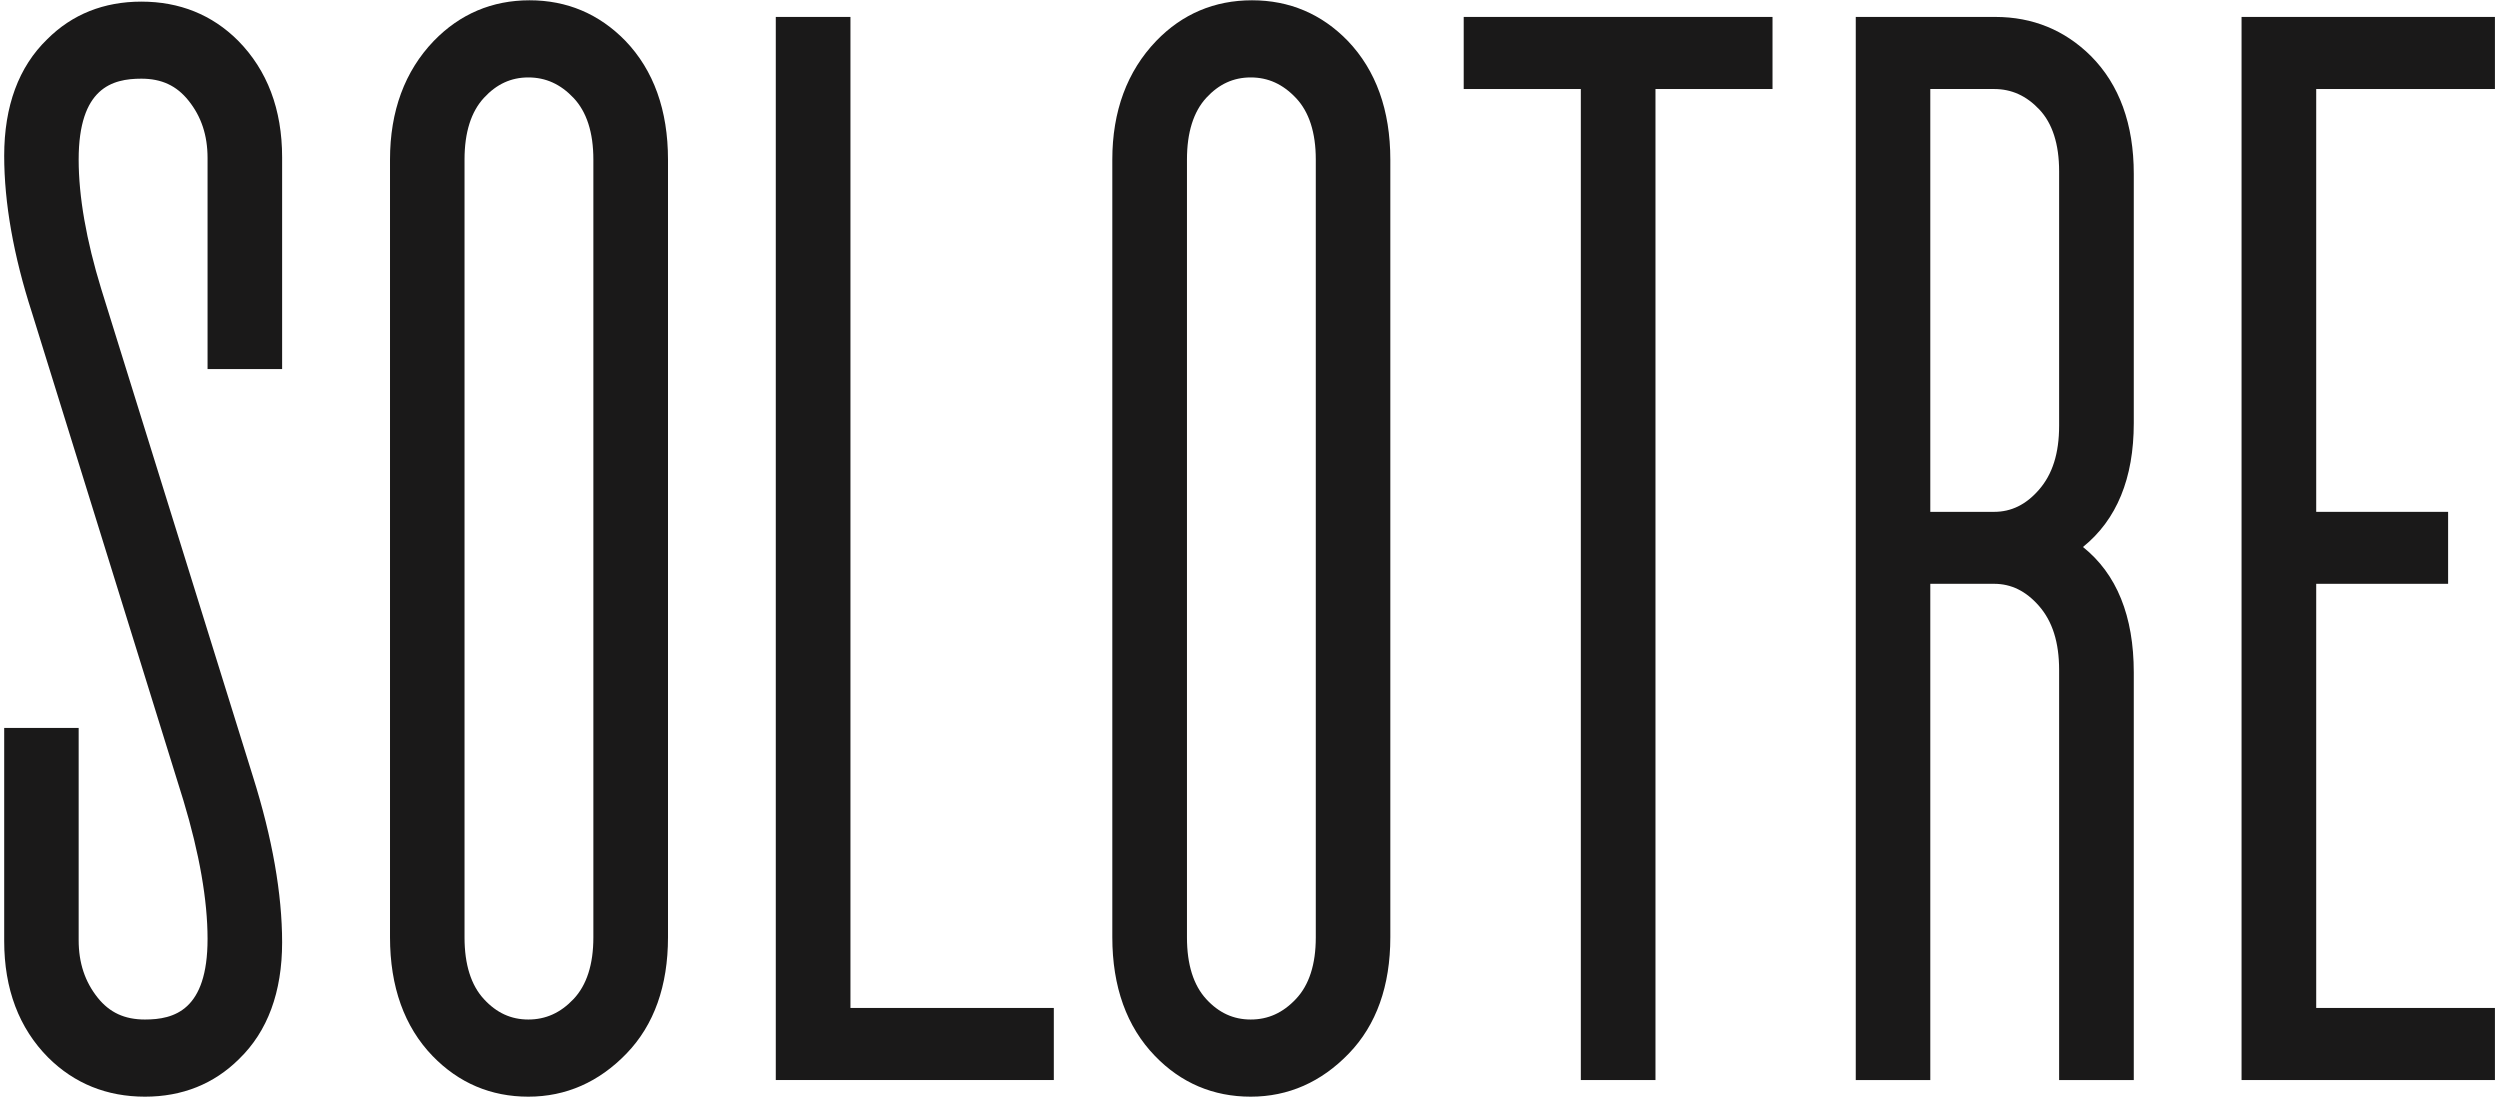
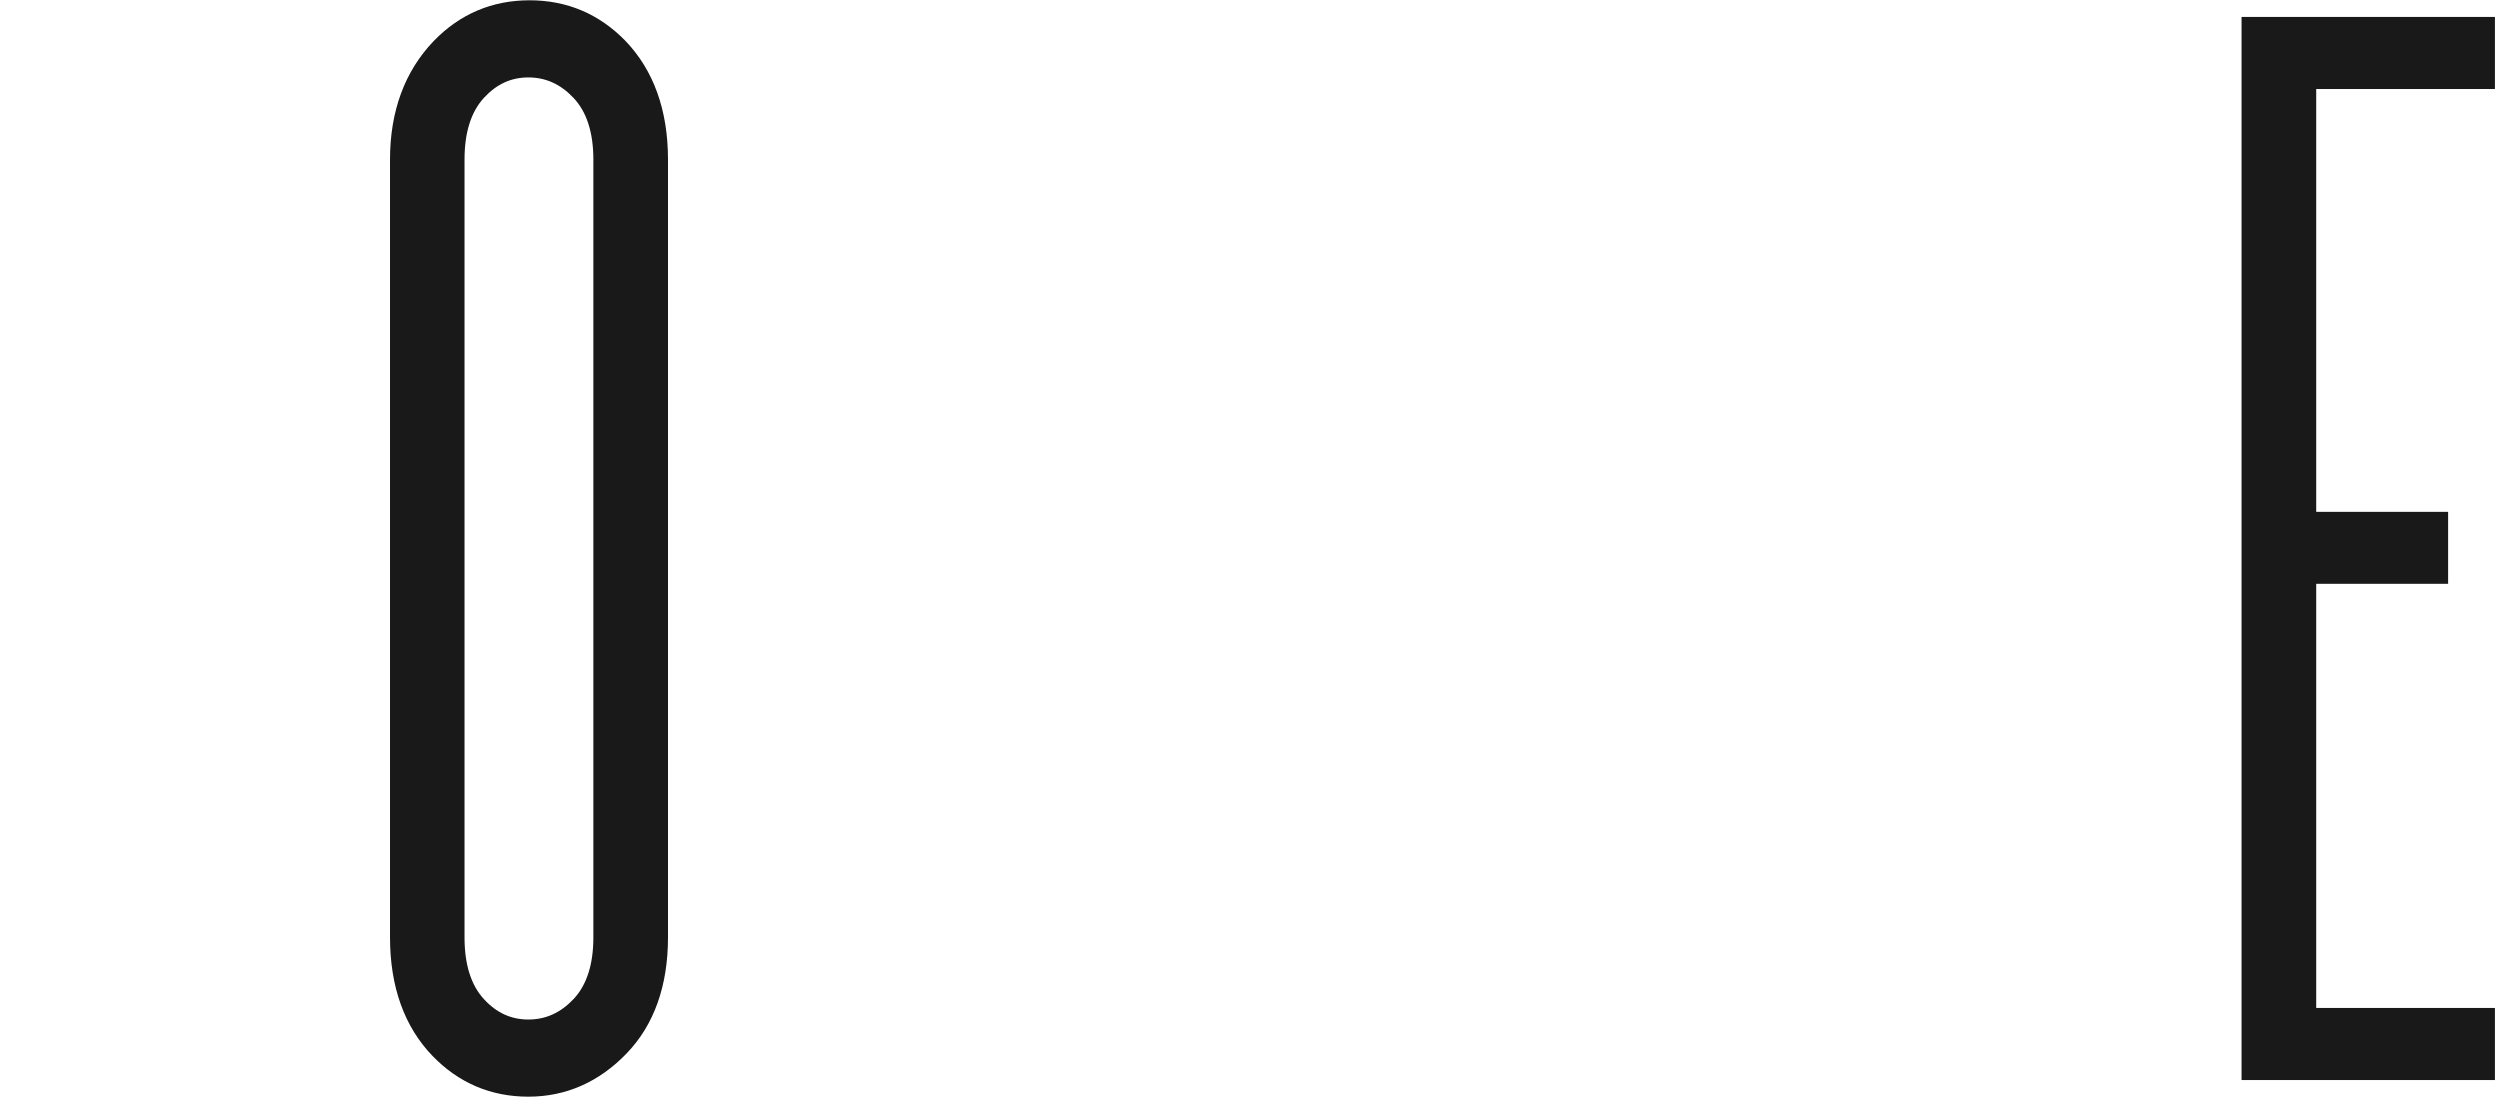
<svg xmlns="http://www.w3.org/2000/svg" version="1.1" viewBox="0 0 304 134" height="134px" width="304px">
  <title>SOLOTRE LOGO</title>
  <desc>Created with Sketch.</desc>
  <defs />
  <g fill-rule="evenodd" fill="none" stroke-width="1" stroke="none" id="Page-1">
    <g fill="#1A1919" transform="translate(0, -708)" id="SOLOTRE-LOGO">
-       <path id="Fill-1" d="M17.188,708.198 C12.627,708.198 8.768,709.743 5.747,712.766 C2.272,716.126 0.51,720.897 0.51,726.946 C0.51,732.665 1.645,739.083 3.877,745.995 L22.312,805.364 C24.255,811.815 25.239,817.471 25.239,822.175 C25.239,830.86 21.171,831.973 17.627,831.973 C15.155,831.973 13.332,831.132 11.883,829.323 C10.323,827.37 9.565,825.081 9.565,822.323 L9.565,796.52 L0.51,796.52 L0.51,822.434 C0.51,828.261 2.308,833.024 5.869,836.606 C9.043,839.759 13.001,841.356 17.627,841.356 C22.166,841.356 26.023,839.807 29.07,836.776 C32.544,833.413 34.306,828.643 34.306,822.593 C34.306,816.698 33.114,809.915 30.761,802.438 L12.31,743.139 C10.489,737.198 9.565,731.903 9.565,727.401 C9.565,718.684 13.639,717.567 17.188,717.567 C19.646,717.567 21.466,718.411 22.922,720.231 C24.482,722.173 25.239,724.458 25.239,727.216 L25.239,752.876 L34.306,752.876 L34.306,727.12 C34.306,721.309 32.505,716.542 28.944,712.938 C25.793,709.792 21.837,708.198 17.188,708.198" />
      <path id="Fill-3" d="M64.244,831.973 C62.147,831.973 60.384,831.166 58.849,829.498 C57.281,827.805 56.487,825.284 56.487,822 L56.487,727.389 C56.487,724.11 57.281,721.588 58.854,719.891 C60.386,718.227 62.148,717.416 64.244,717.416 C66.364,717.416 68.165,718.233 69.749,719.912 C71.344,721.604 72.153,724.119 72.153,727.389 L72.153,822 C72.153,825.274 71.344,827.789 69.749,829.481 C68.167,831.159 66.365,831.973 64.244,831.973 M64.398,708.035 C59.847,708.035 55.931,709.694 52.751,712.975 C49.218,716.657 47.425,721.512 47.425,727.412 L47.425,821.963 C47.425,827.989 49.166,832.848 52.602,836.409 C55.78,839.692 59.697,841.356 64.244,841.356 C68.813,841.356 72.836,839.586 76.196,836.098 C79.536,832.633 81.229,827.879 81.229,821.963 L81.229,727.412 C81.229,721.409 79.489,716.551 76.045,712.963 C72.863,709.694 68.944,708.035 64.398,708.035" />
-       <polygon points="103.415 710.059 94.336 710.059 94.336 839.332 128.144 839.332 128.144 830.567 103.415 830.567" id="Fill-5" />
-       <path id="Fill-7" d="M152.09,831.973 C149.986,831.973 148.219,831.166 146.688,829.5 C145.127,827.807 144.335,825.284 144.335,822 L144.335,727.389 C144.335,724.11 145.127,721.584 146.687,719.891 C148.221,718.227 149.987,717.416 152.09,717.416 C154.206,717.416 156.002,718.233 157.587,719.916 C159.188,721.606 160,724.119 160,727.389 L160,822 C160,825.274 159.188,827.787 157.579,829.483 C156.003,831.16 154.207,831.973 152.09,831.973 M152.246,708.035 C147.678,708.035 143.76,709.696 140.599,712.975 C137.054,716.666 135.257,721.524 135.257,727.412 L135.257,821.963 C135.257,827.993 137.004,832.852 140.444,836.405 C143.61,839.69 147.527,841.356 152.09,841.356 C156.653,841.356 160.671,839.586 164.029,836.098 C167.369,832.635 169.064,827.879 169.064,821.963 L169.064,727.412 C169.064,721.414 167.324,716.555 163.884,712.965 C160.71,709.694 156.795,708.035 152.246,708.035" />
-       <polygon points="177.987 718.825 192.228 718.825 192.228 839.333 201.306 839.333 201.306 718.825 215.538 718.825 215.538 710.059 177.987 710.059" id="Fill-9" />
-       <path id="Fill-11" d="M234.724,718.825 L242.479,718.825 C244.603,718.825 246.405,719.639 247.986,721.317 C249.58,723.009 250.389,725.534 250.389,728.823 L250.389,759.772 C250.389,763.13 249.582,765.679 247.923,767.571 C246.354,769.368 244.574,770.241 242.479,770.241 L234.724,770.241 L234.724,718.825 Z M242.636,710.059 L225.661,710.059 L225.661,839.333 L234.724,839.333 L234.724,778.991 L242.479,778.991 C244.564,778.991 246.346,779.866 247.927,781.665 C249.582,783.554 250.389,786.106 250.389,789.471 L250.389,839.333 L259.468,839.333 L259.468,789.78 C259.468,782.907 257.393,777.792 253.288,774.514 C257.393,771.208 259.468,766.161 259.468,759.454 L259.468,729.141 C259.468,723.106 257.717,718.288 254.252,714.809 C251.076,711.657 247.167,710.059 242.636,710.059 L242.636,710.059 Z" />
      <polygon points="303.383 718.825 303.383 710.059 272.573 710.059 272.573 839.333 303.383 839.333 303.383 830.567 281.651 830.567 281.651 778.991 297.69 778.991 297.69 770.241 281.651 770.241 281.651 718.825" id="Fill-13" />
    </g>
  </g>
</svg>